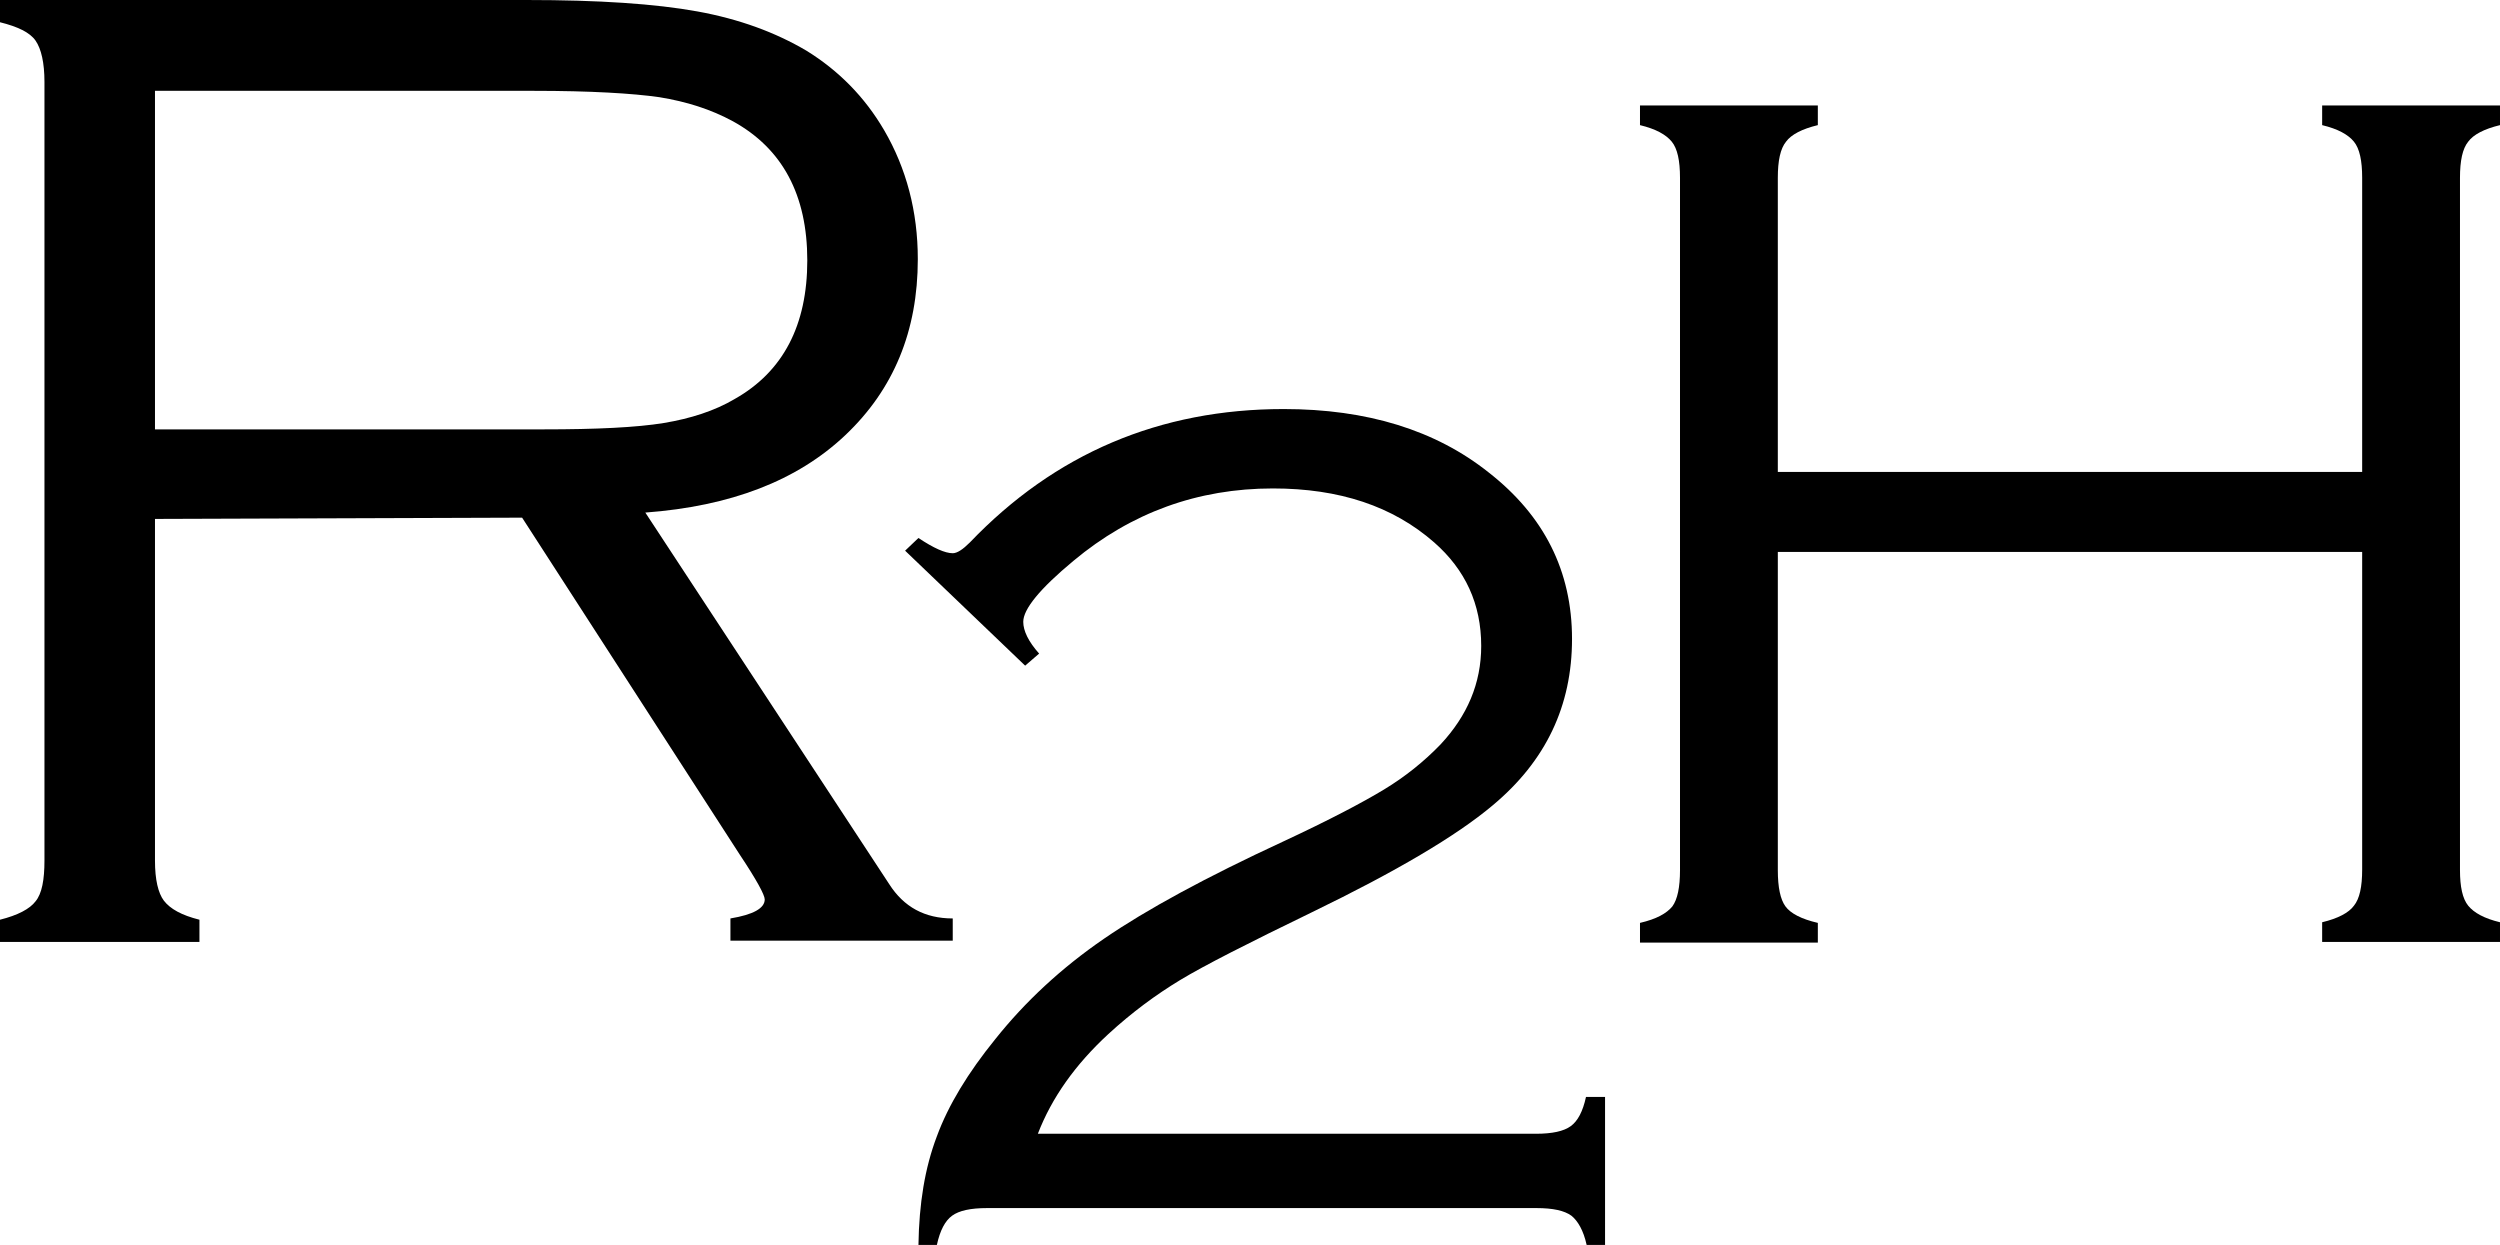
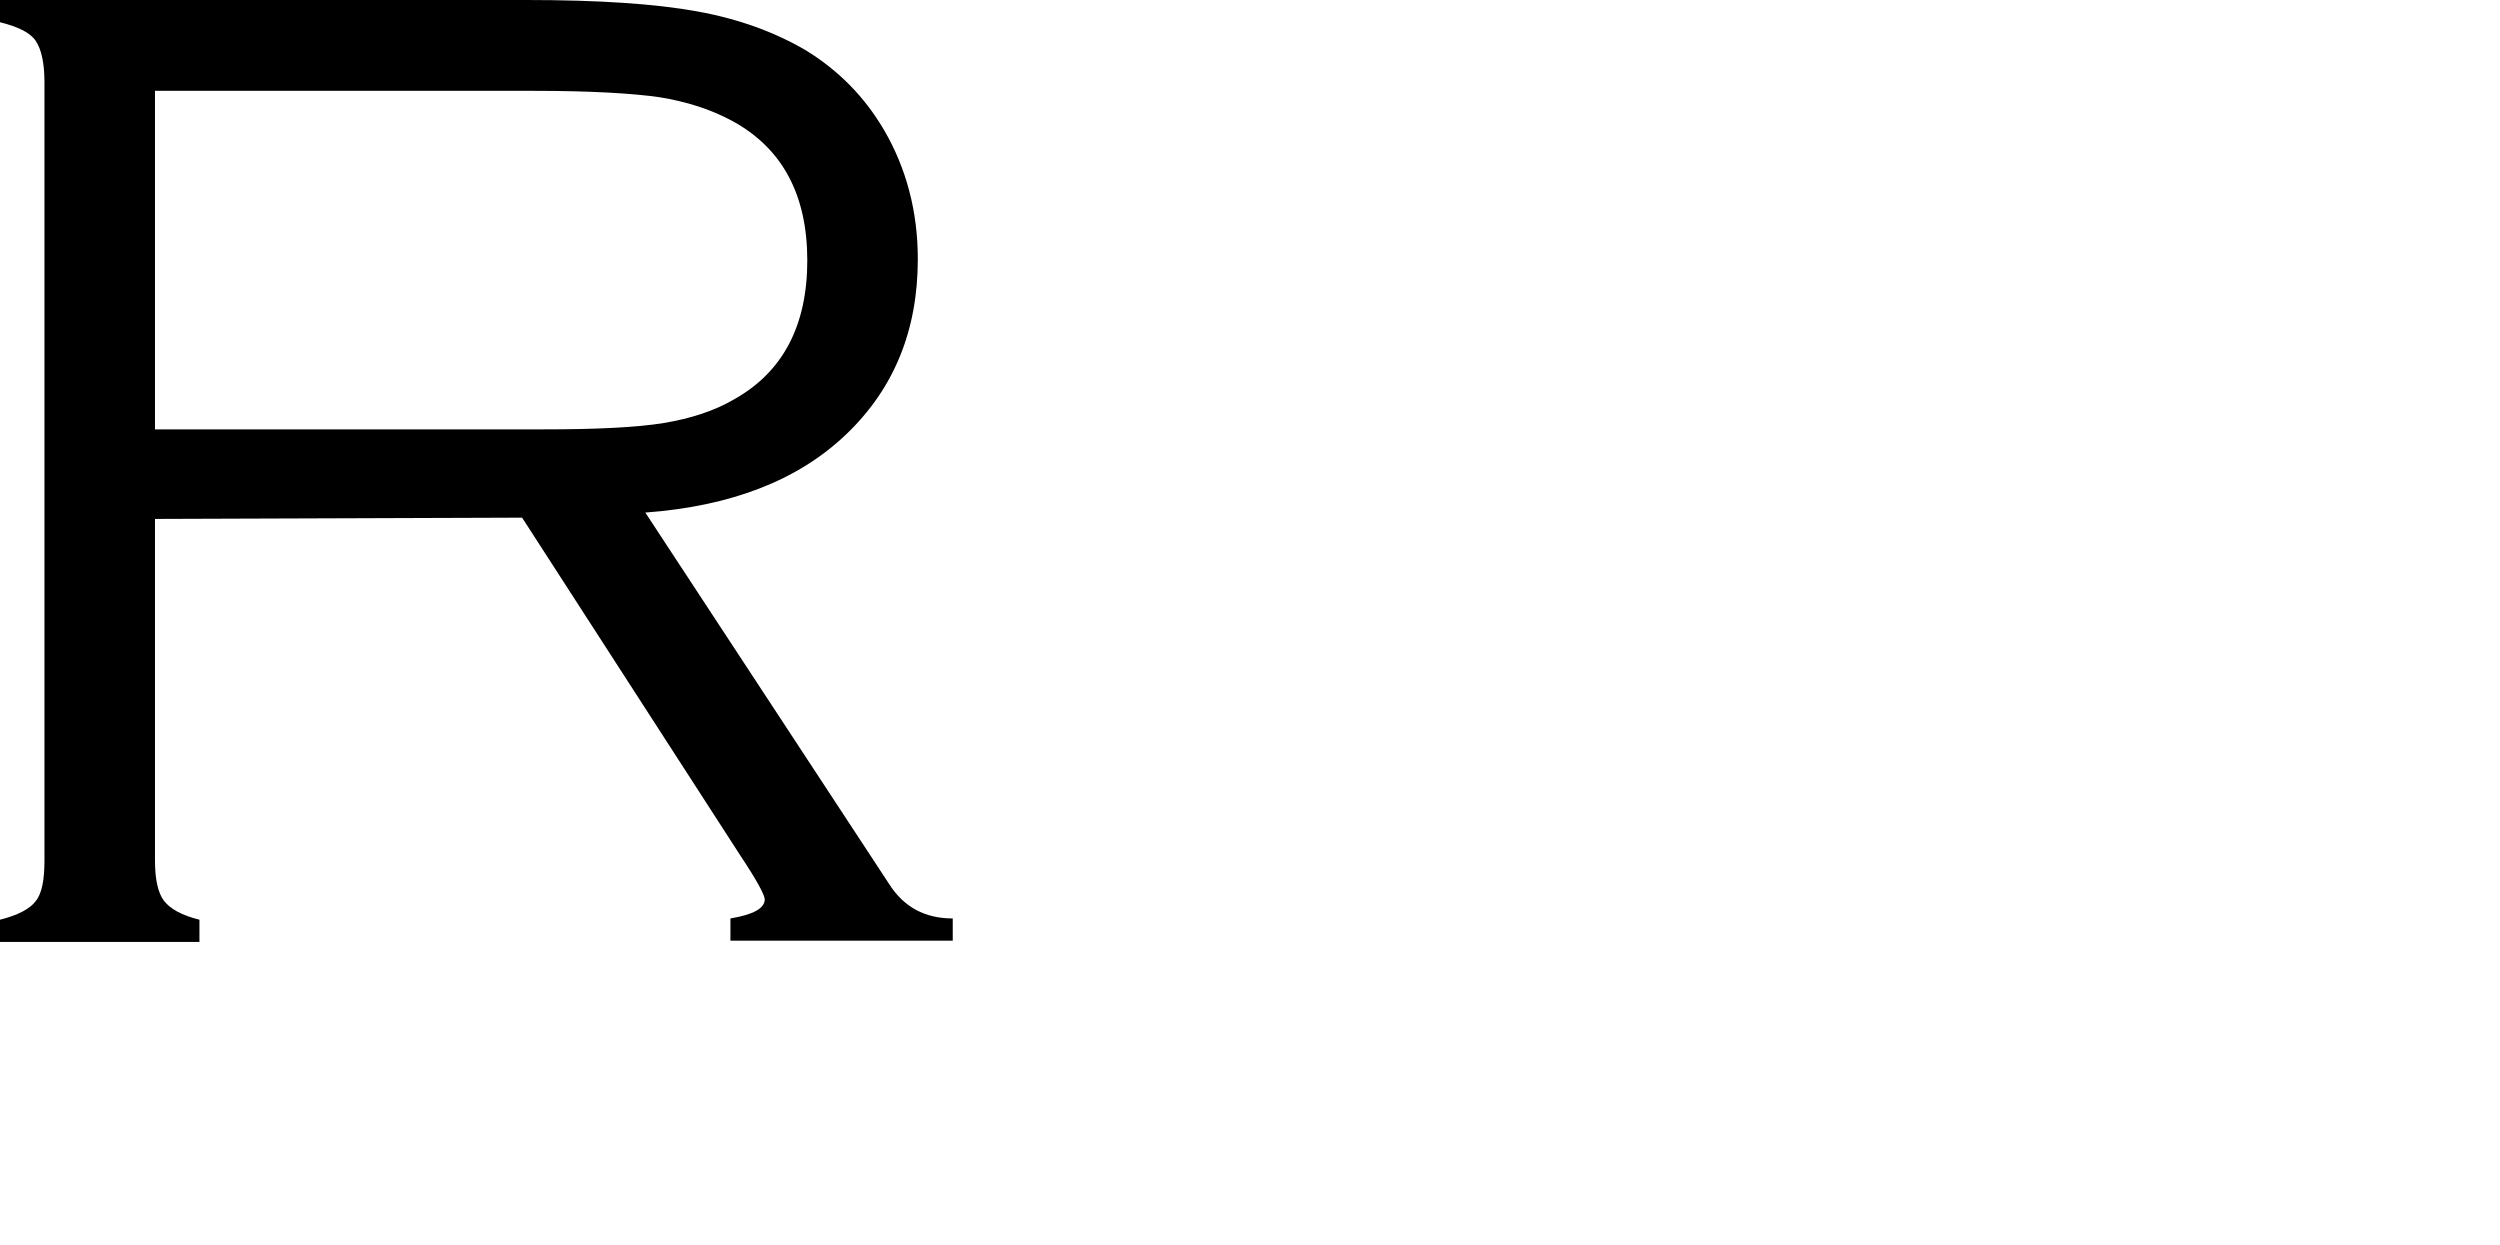
<svg xmlns="http://www.w3.org/2000/svg" version="1.1" id="Ebene_1" x="0px" y="0px" viewBox="0 0 393.6 196" style="enable-background:new 0 0 393.6 196;" xml:space="preserve">
  <g id="r2h_black">
    <g>
      <path d="M24.4,81.7v53.8c0,3,0.5,5.1,1.4,6.3c1,1.3,2.8,2.3,5.6,3v3.5H0v-3.5c2.8-0.7,4.7-1.7,5.6-2.9c1-1.2,1.4-3.4,1.4-6.4V12.9    c0-3-0.5-5.2-1.4-6.5S2.8,4.2,0,3.5V0h82.9c11.4,0,20.3,0.6,26.9,1.8C116.4,3,122.1,5.1,127,8c5,3.1,9.1,7.2,12.2,12.5    c3.5,6,5.3,12.8,5.3,20.3c0,11.3-3.8,20.5-11.4,27.7S115,79.7,101.6,80.7l38.4,58.5c2.3,3.6,5.6,5.4,10,5.4v3.5h-35v-3.5    c3.6-0.6,5.4-1.6,5.4-3c0-0.7-1.3-3.1-3.9-7L82.2,81.5L24.4,81.7L24.4,81.7z M24.4,67.6h61.2c8.3,0,14.6-0.3,18.9-1    c4.2-0.7,8-1.9,11.2-3.8c7.6-4.3,11.4-11.6,11.4-21.8c0-10.3-3.9-17.6-11.7-21.9c-3.5-1.9-7.3-3.1-11.6-3.8    c-4.2-0.6-10.8-1-19.8-1H24.4V67.6z" />
    </g>
    <g>
-       <path d="M371.9,86.9h-92V137c0,2.7,0.4,4.6,1.2,5.7s2.5,2,5.1,2.6v3.1h-28v-3.1c2.6-0.6,4.2-1.5,5.1-2.6c0.8-1.1,1.2-3,1.2-5.7V28    c0-2.7-0.4-4.6-1.3-5.7c-0.9-1.1-2.5-2-5-2.6v-3.1h28v3.1c-2.5,0.6-4.2,1.5-5,2.6c-0.9,1.1-1.3,3-1.3,5.7v46.3h92V28    c0-2.7-0.4-4.6-1.3-5.7c-0.9-1.1-2.5-2-5-2.6v-3.1h28v3.1c-2.5,0.6-4.2,1.5-5,2.6c-0.9,1.1-1.3,3-1.3,5.7v109    c0,2.6,0.4,4.5,1.3,5.6s2.5,2,5,2.6v3.1h-28v-3.1c2.5-0.6,4.2-1.5,5-2.6c0.9-1.1,1.3-3,1.3-5.7L371.9,86.9L371.9,86.9z" />
-     </g>
+       </g>
    <g>
-       <path d="M161.4,104.8l-18.9-18.1l2.1-2c2.4,1.6,4.2,2.4,5.4,2.4c0.7,0,1.6-0.6,2.7-1.7c13.4-14,29.9-21,49.4-21    c13.1,0,23.9,3.3,32.3,10c8.7,6.8,13.1,15.5,13.1,26.2c0,10.5-4.1,19.2-12.5,26.2c-5.7,4.8-15.2,10.4-28.4,16.8    c-10.1,4.9-17,8.4-20.8,10.7s-7.6,5.1-11.3,8.5c-5.2,4.8-8.9,10-11.1,15.7h78.4c2.6,0,4.4-0.4,5.5-1.2c1.1-0.8,1.9-2.3,2.4-4.6h3    V196h-2.9c-0.5-2.3-1.4-3.8-2.4-4.6c-1.1-0.8-2.9-1.2-5.5-1.2h-86.5c-2.6,0-4.4,0.4-5.5,1.2c-1.1,0.8-1.9,2.3-2.4,4.6h-2.9    c0.1-6.5,1-12.1,2.9-17.1c1.8-4.9,4.9-10,9.2-15.3c4.7-5.9,10.4-11.2,17.1-15.8c6.7-4.6,16.1-9.7,28.2-15.3    c7.3-3.4,12.6-6.2,15.9-8.2s6.3-4.4,8.9-7.1c4.2-4.5,6.4-9.6,6.4-15.5c0-6.6-2.5-12-7.4-16.3c-6.5-5.7-14.9-8.5-25.4-8.5    c-11.8,0-22.3,3.8-31.4,11.4c-5.3,4.4-7.9,7.6-7.9,9.6c0,1.4,0.8,3.1,2.5,5L161.4,104.8z" />
-     </g>
+       </g>
  </g>
</svg>